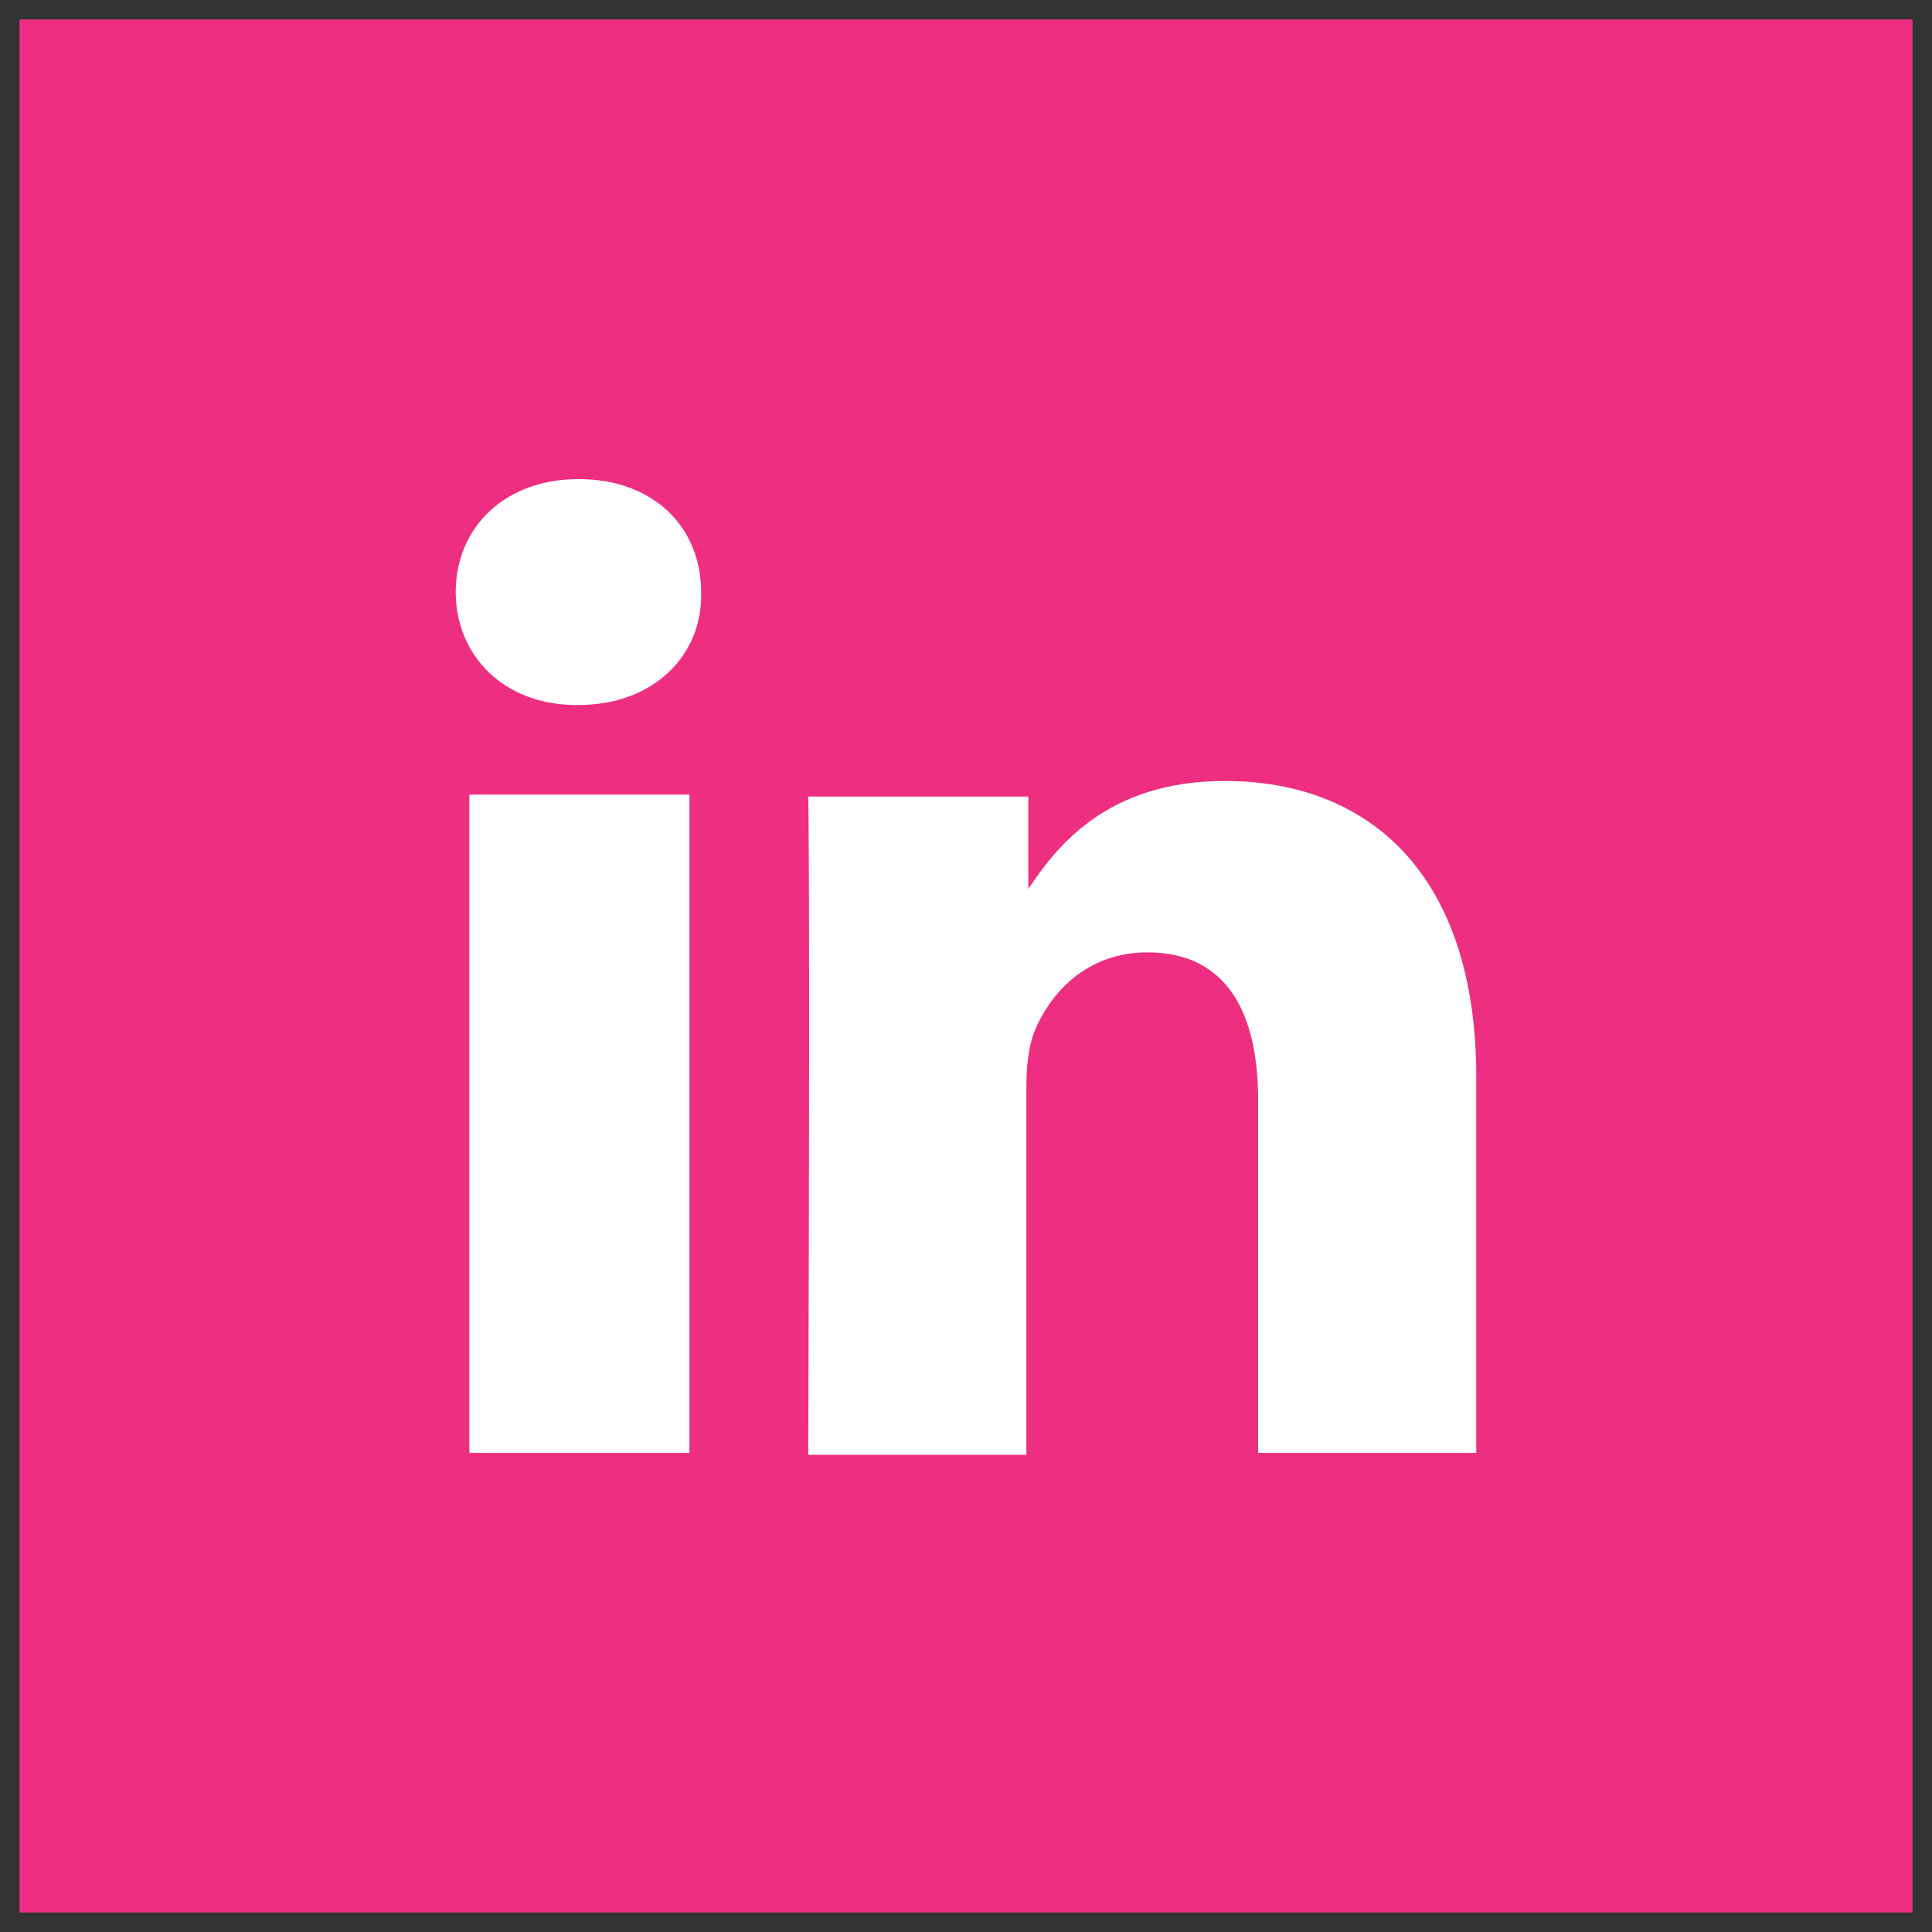
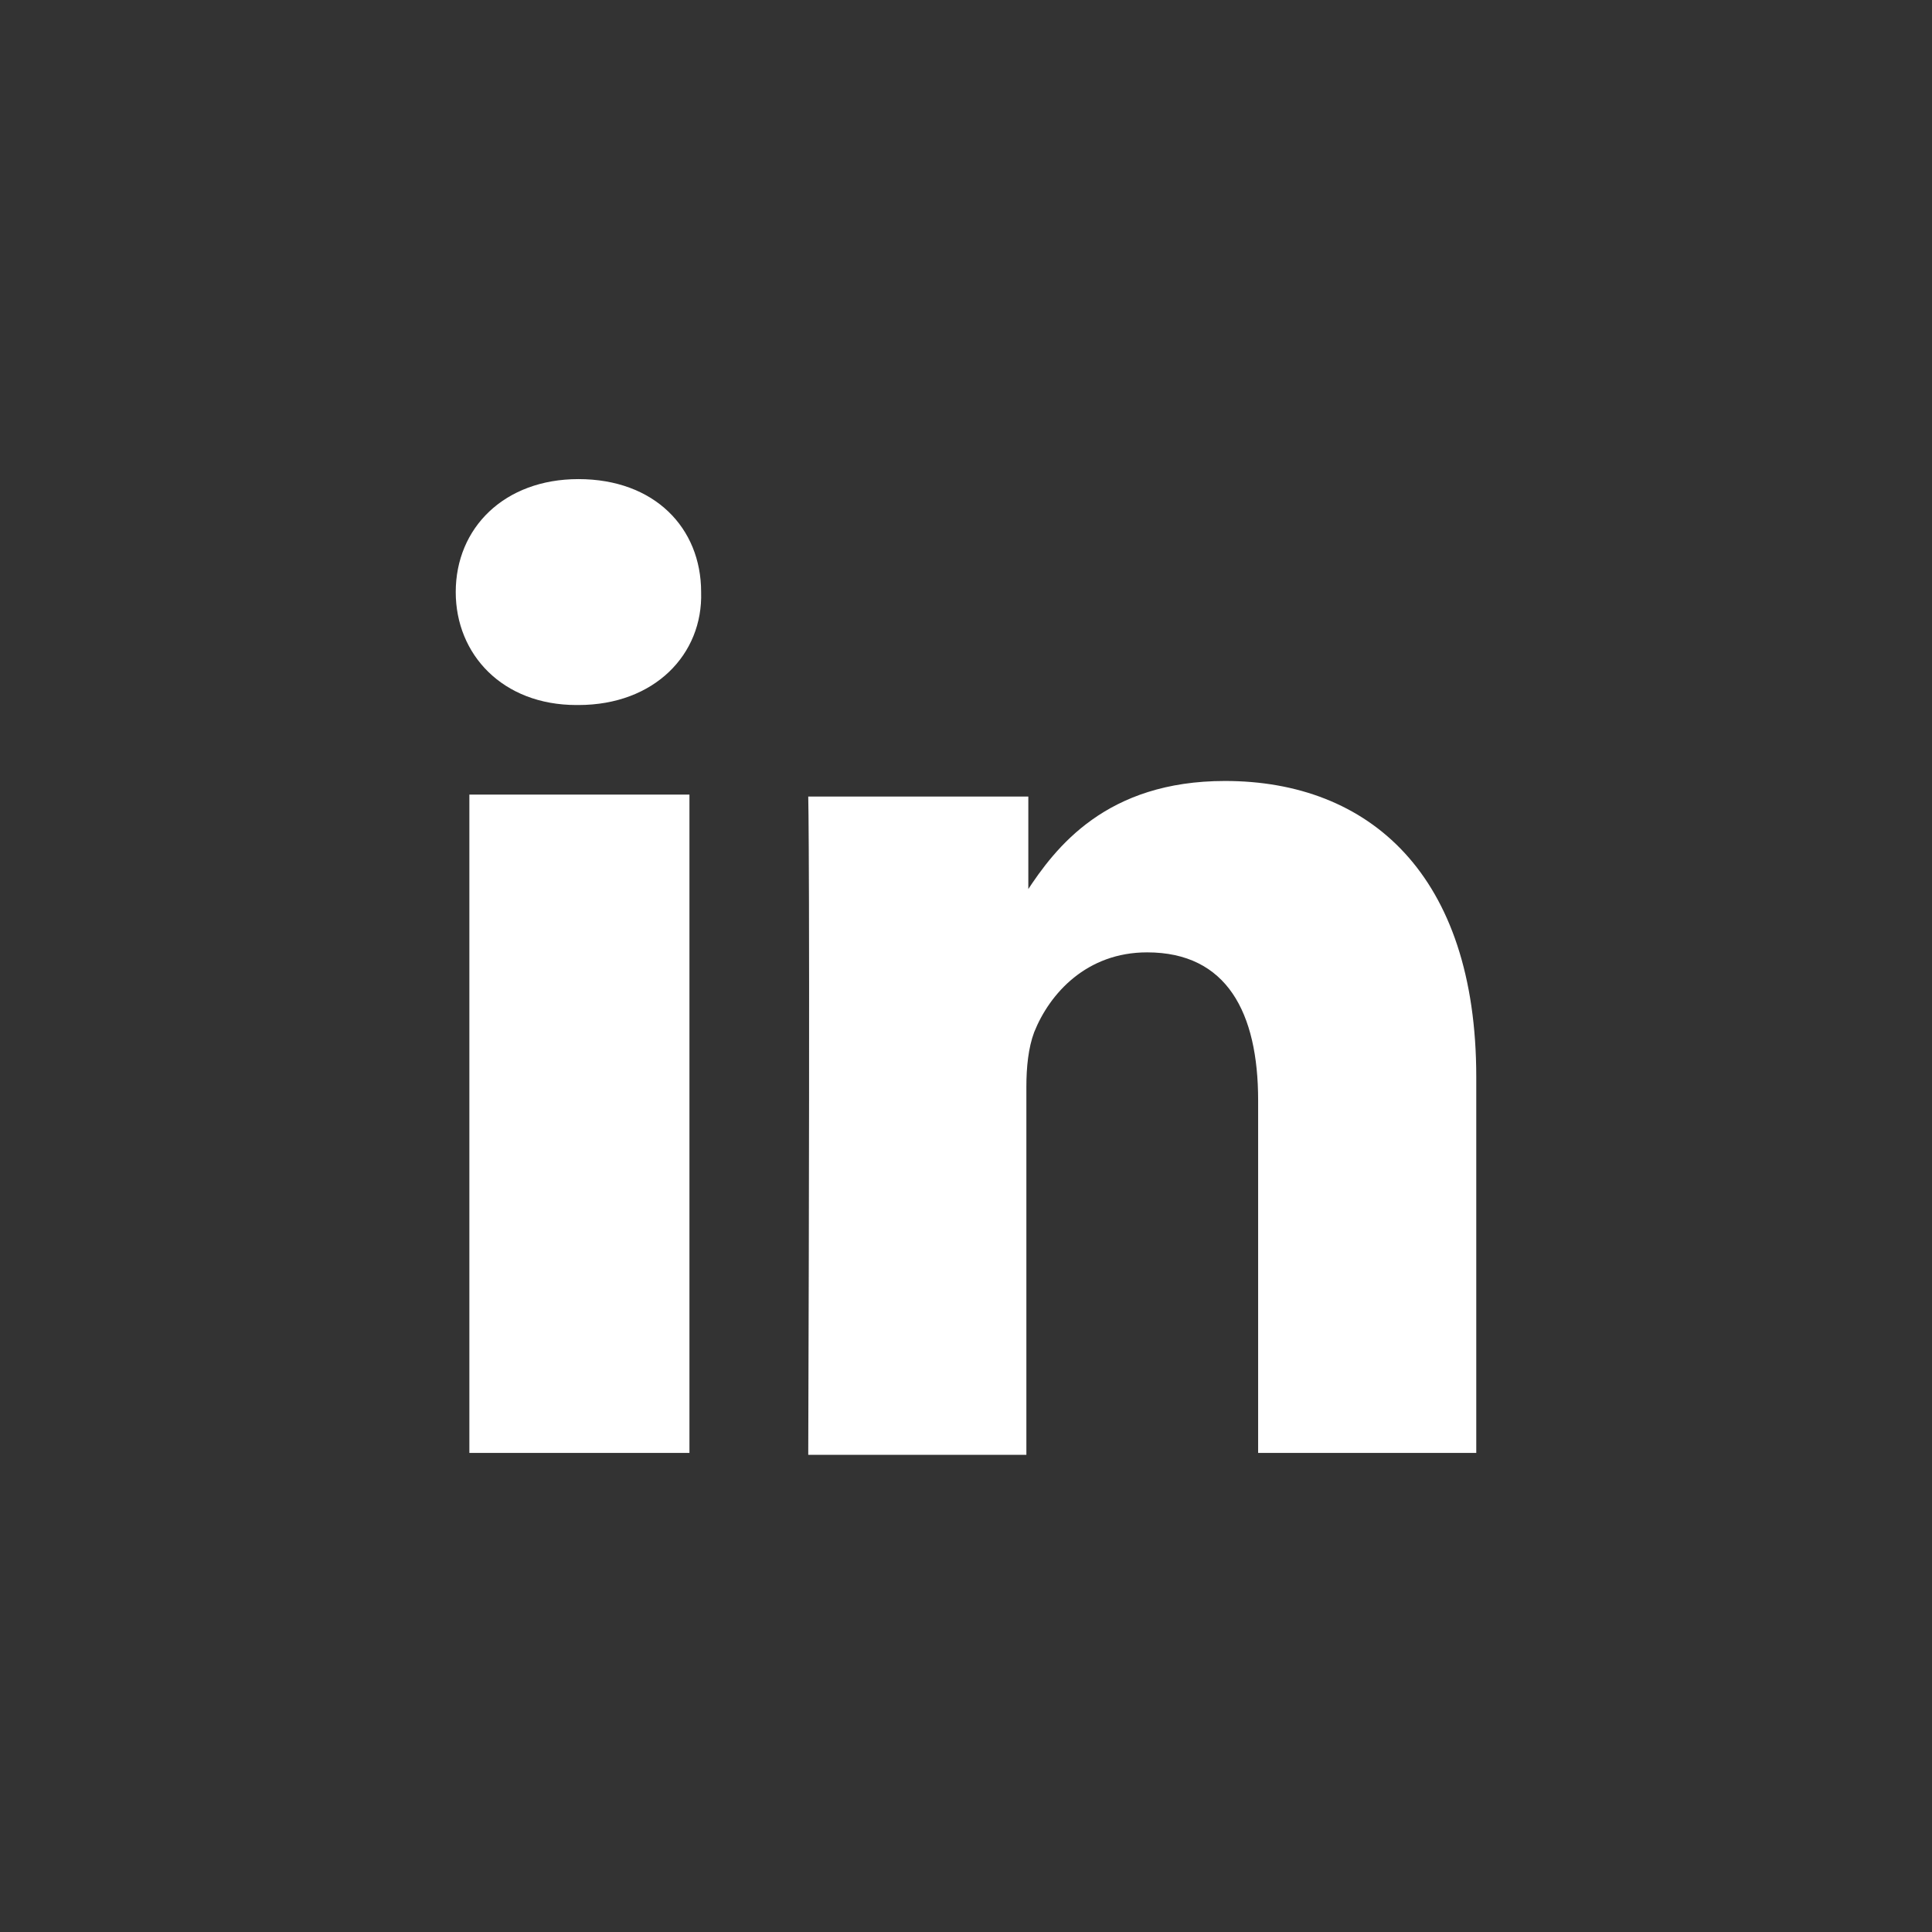
<svg xmlns="http://www.w3.org/2000/svg" version="1.1" id="Layer_1" x="0px" y="0px" viewBox="0 0 99.2 99.2" style="enable-background:new 0 0 99.2 99.2;" xml:space="preserve">
  <rect x="0" y="0" width="99.2" height="99.2" fill="#333333" stroke="none" />
  <style type="text/css"> .st0{fill:#E62578;} .st1{fill:#1A3459;} .st2{fill:#0196B2;} .st3{fill:#1B3459;} .st4{fill:#E72479;} .st5{fill:#4BBEC4;} .st6{fill:#EE2E80;} .st7{fill:#FFFFFF;} .st8{fill:#FFFFFF;fill-opacity:0.937;} </style>
  <g>
-     <rect x="1" y="1" class="st6" width="97.2" height="97.2" />
    <path id="path1616" class="st7" d="M35.3,40.8H24.1v33.8h11.3V40.8z M36,30.4c0-3.3-2.4-5.8-6.3-5.8c-3.8,0-6.3,2.5-6.3,5.8 c0,3.2,2.4,5.8,6.2,5.8h0.1C33.6,36.2,36.1,33.6,36,30.4L36,30.4z M75.8,55.3c0-10.4-5.5-15.2-12.9-15.2c-6.1,0-8.7,3.4-10.2,5.7 h0.1v-4.9H41.5c0,0,0.1,3.2,0,33.8h11.2V55.8c0-1,0.1-2,0.4-2.8c0.8-2,2.7-4.1,5.8-4.1c4.1,0,5.7,3.1,5.7,7.6v18.1h11.2V55.3z" />
  </g>
</svg>